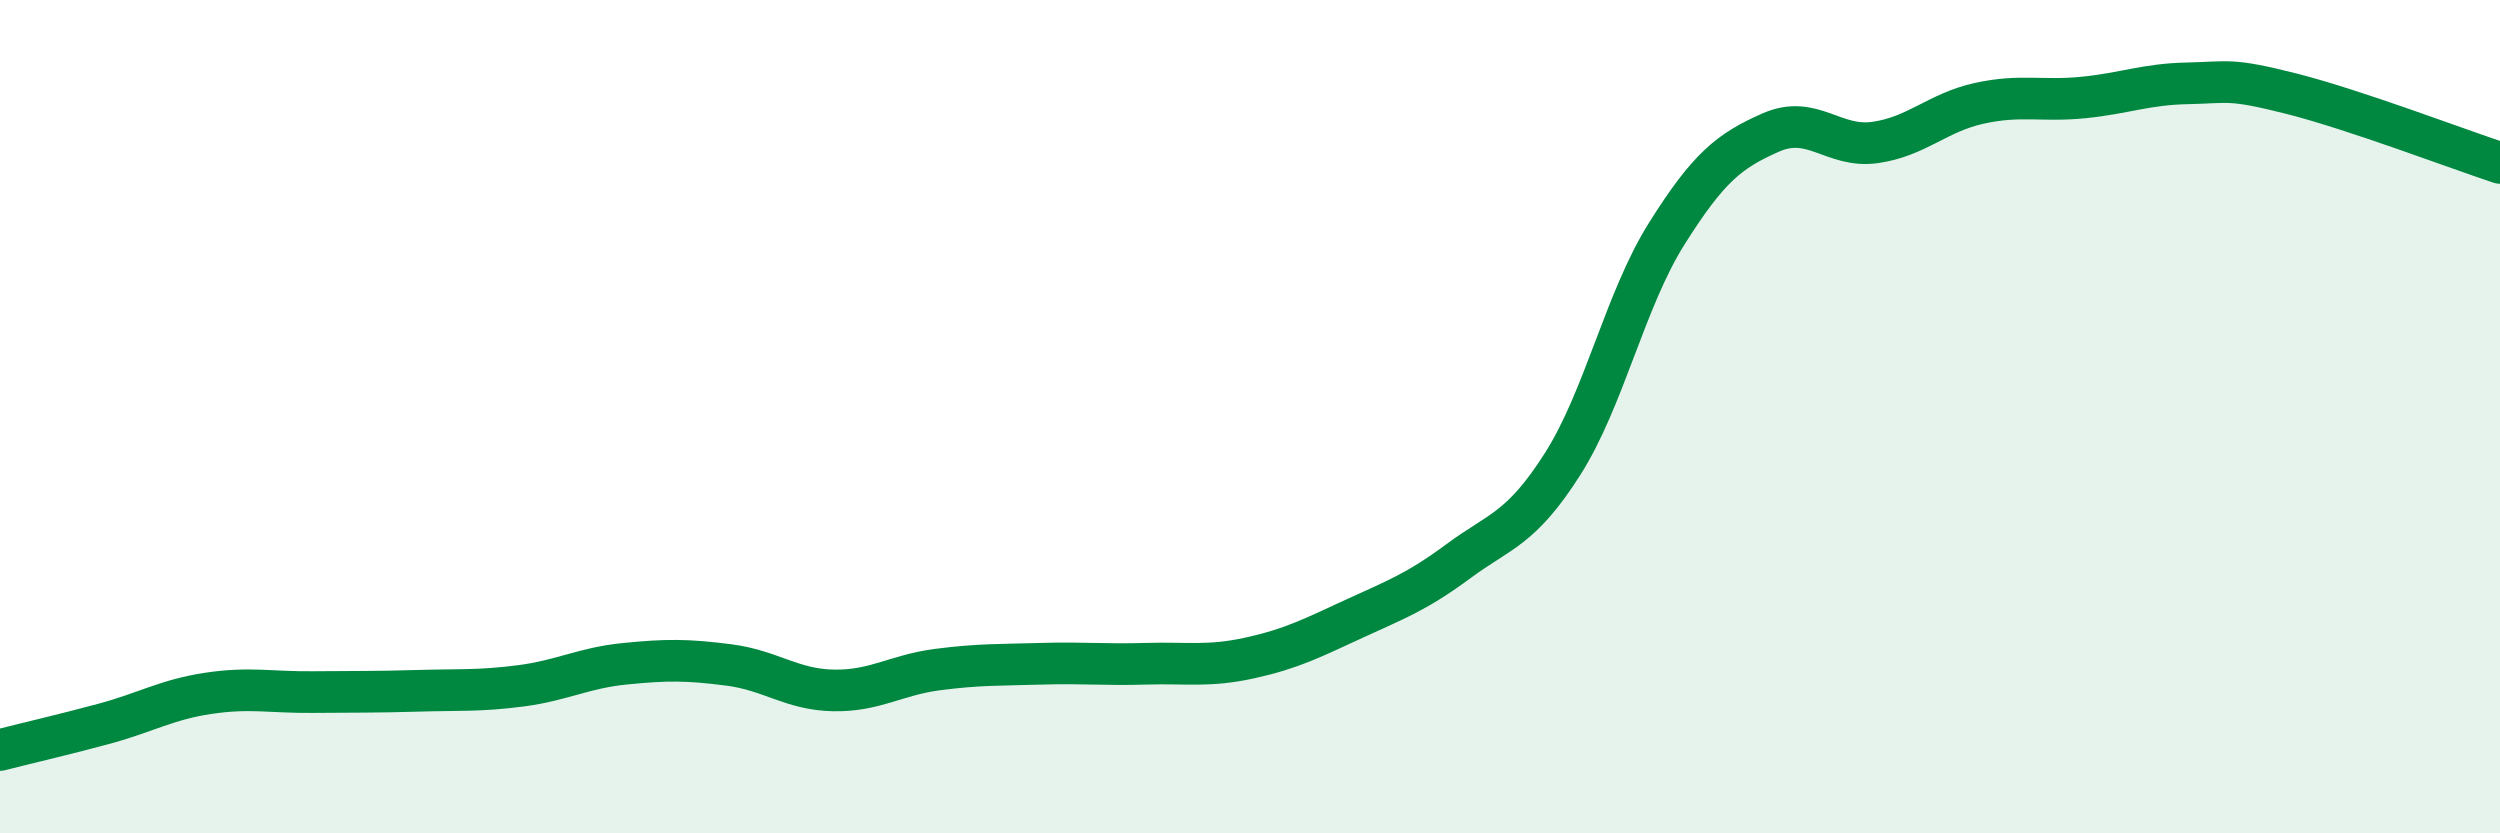
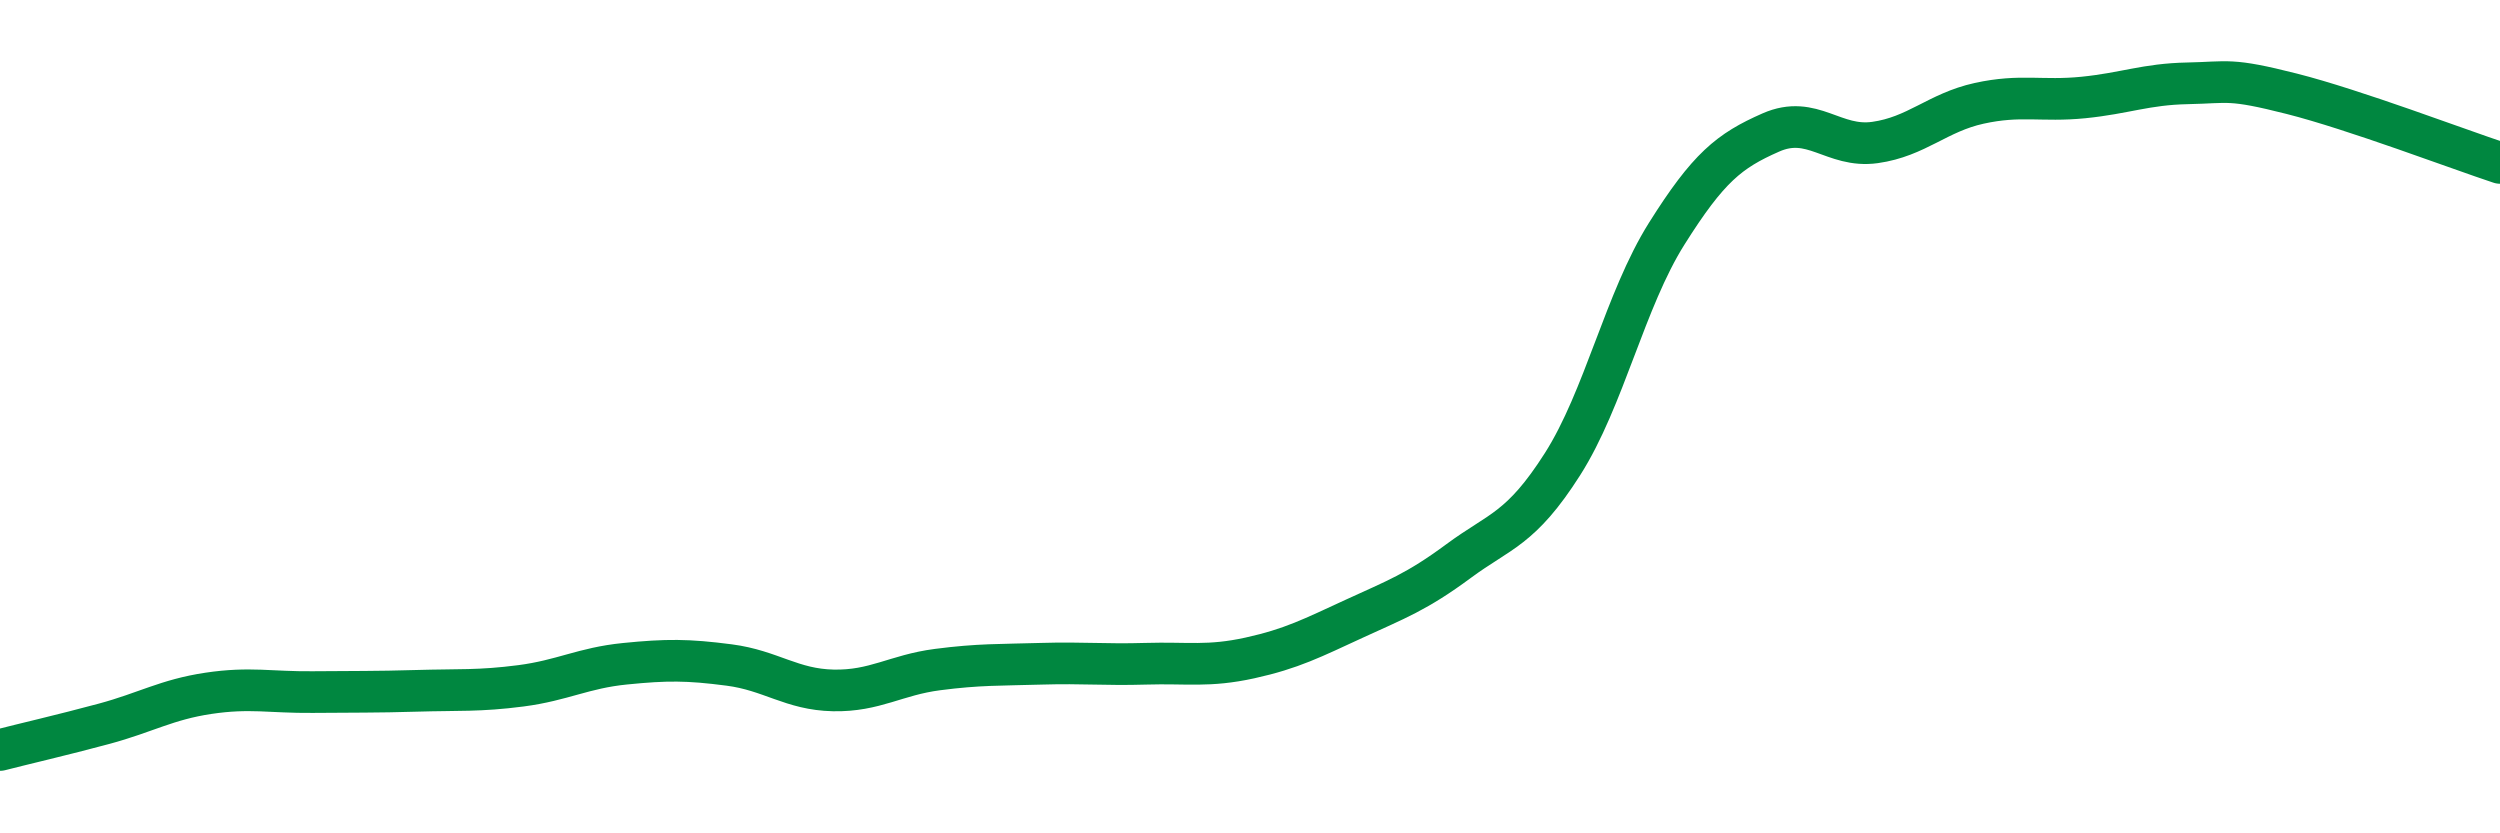
<svg xmlns="http://www.w3.org/2000/svg" width="60" height="20" viewBox="0 0 60 20">
-   <path d="M 0,18 C 0.5,17.87 1.5,17.64 2.5,17.37 C 3.5,17.1 4,16.79 5,16.64 C 6,16.49 6.5,16.62 7.5,16.61 C 8.5,16.6 9,16.61 10,16.58 C 11,16.55 11.5,16.59 12.5,16.46 C 13.5,16.33 14,16.03 15,15.93 C 16,15.83 16.5,15.83 17.5,15.96 C 18.5,16.09 19,16.55 20,16.57 C 21,16.59 21.5,16.2 22.5,16.07 C 23.5,15.94 24,15.96 25,15.93 C 26,15.9 26.5,15.96 27.5,15.93 C 28.5,15.9 29,16.01 30,15.79 C 31,15.57 31.5,15.31 32.5,14.85 C 33.5,14.39 34,14.21 35,13.47 C 36,12.73 36.5,12.71 37.5,11.14 C 38.5,9.57 39,7.2 40,5.61 C 41,4.02 41.5,3.62 42.5,3.18 C 43.5,2.74 44,3.56 45,3.42 C 46,3.28 46.5,2.7 47.5,2.48 C 48.5,2.26 49,2.44 50,2.34 C 51,2.24 51.5,2.02 52.5,2 C 53.5,1.98 53.5,1.87 55,2.25 C 56.5,2.63 59,3.58 60,3.91L60 20L0 20Z" fill="#008740" opacity="0.1" stroke-linecap="round" stroke-linejoin="round" />
  <path d="M 0,18 C 0.5,17.87 1.5,17.64 2.5,17.37 C 3.5,17.1 4,16.79 5,16.64 C 6,16.49 6.5,16.62 7.5,16.61 C 8.5,16.6 9,16.61 10,16.58 C 11,16.55 11.5,16.59 12.5,16.46 C 13.5,16.33 14,16.03 15,15.93 C 16,15.83 16.5,15.83 17.5,15.96 C 18.5,16.09 19,16.55 20,16.57 C 21,16.59 21.5,16.2 22.5,16.07 C 23.5,15.94 24,15.96 25,15.93 C 26,15.9 26.5,15.96 27.5,15.93 C 28.5,15.9 29,16.01 30,15.79 C 31,15.57 31.5,15.31 32.5,14.85 C 33.5,14.39 34,14.21 35,13.47 C 36,12.73 36.5,12.71 37.5,11.14 C 38.5,9.57 39,7.2 40,5.61 C 41,4.02 41.5,3.62 42.5,3.18 C 43.5,2.74 44,3.56 45,3.42 C 46,3.28 46.5,2.7 47.5,2.48 C 48.5,2.26 49,2.44 50,2.34 C 51,2.24 51.5,2.02 52.5,2 C 53.5,1.98 53.5,1.87 55,2.25 C 56.5,2.63 59,3.58 60,3.91" stroke="#008740" stroke-width="1" fill="none" stroke-linecap="round" stroke-linejoin="round" />
</svg>